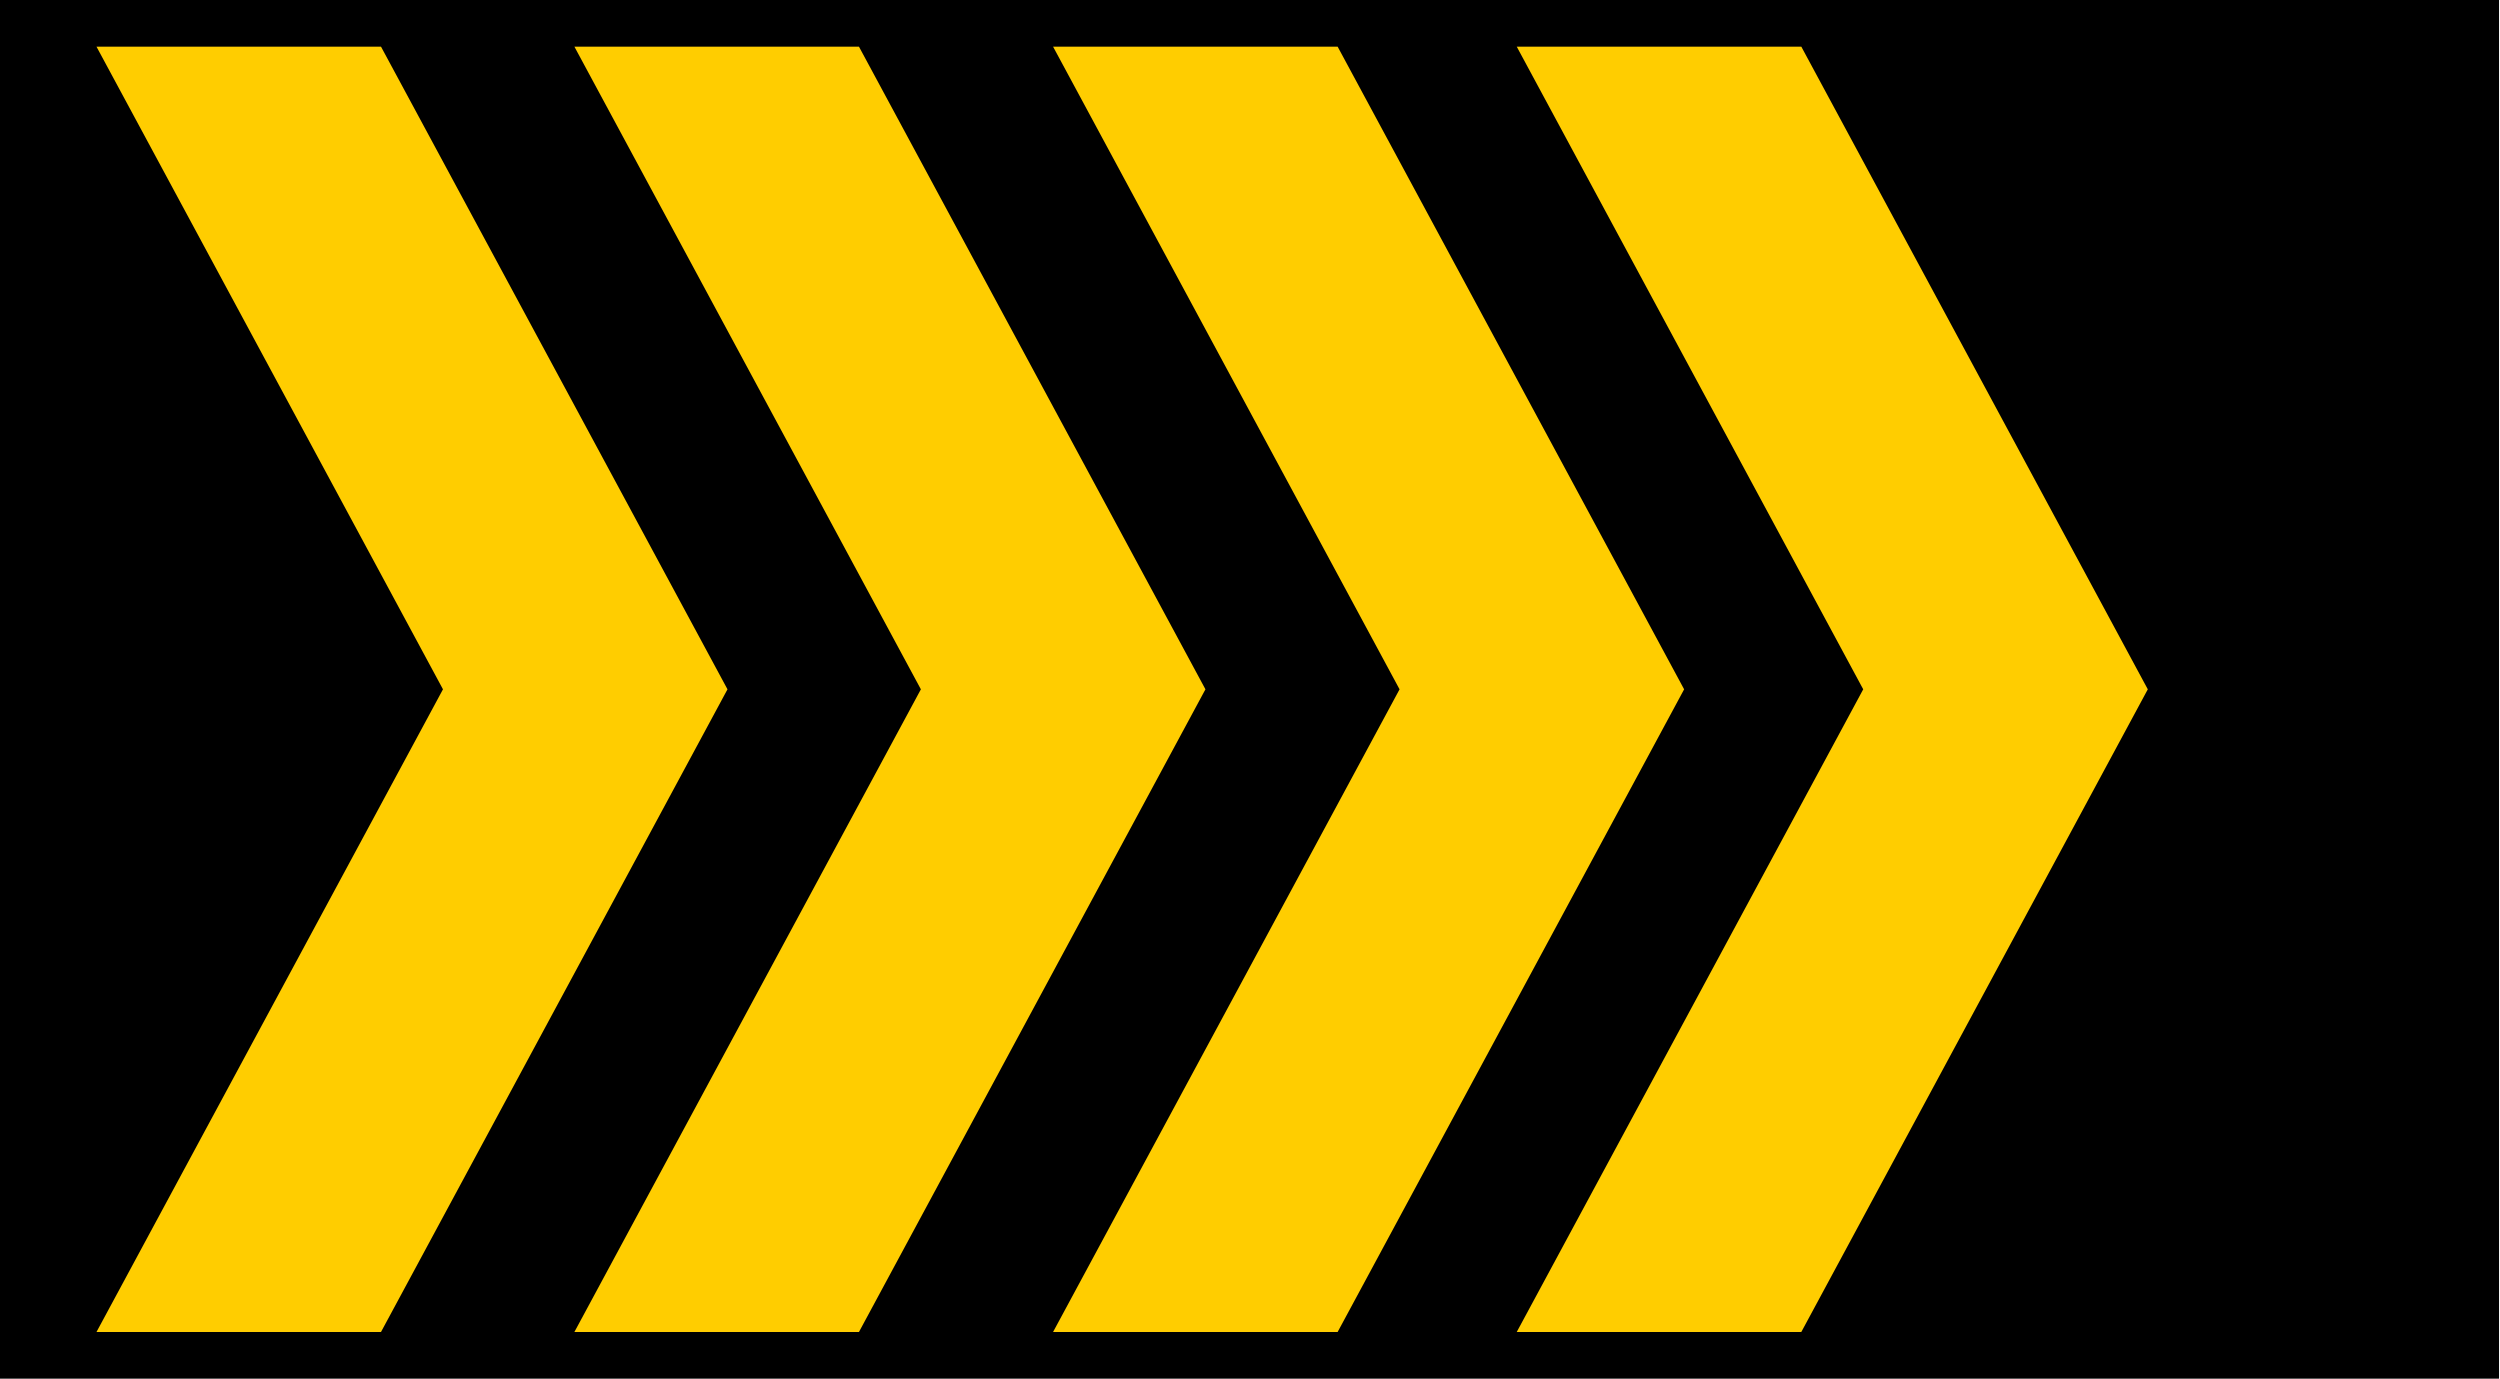
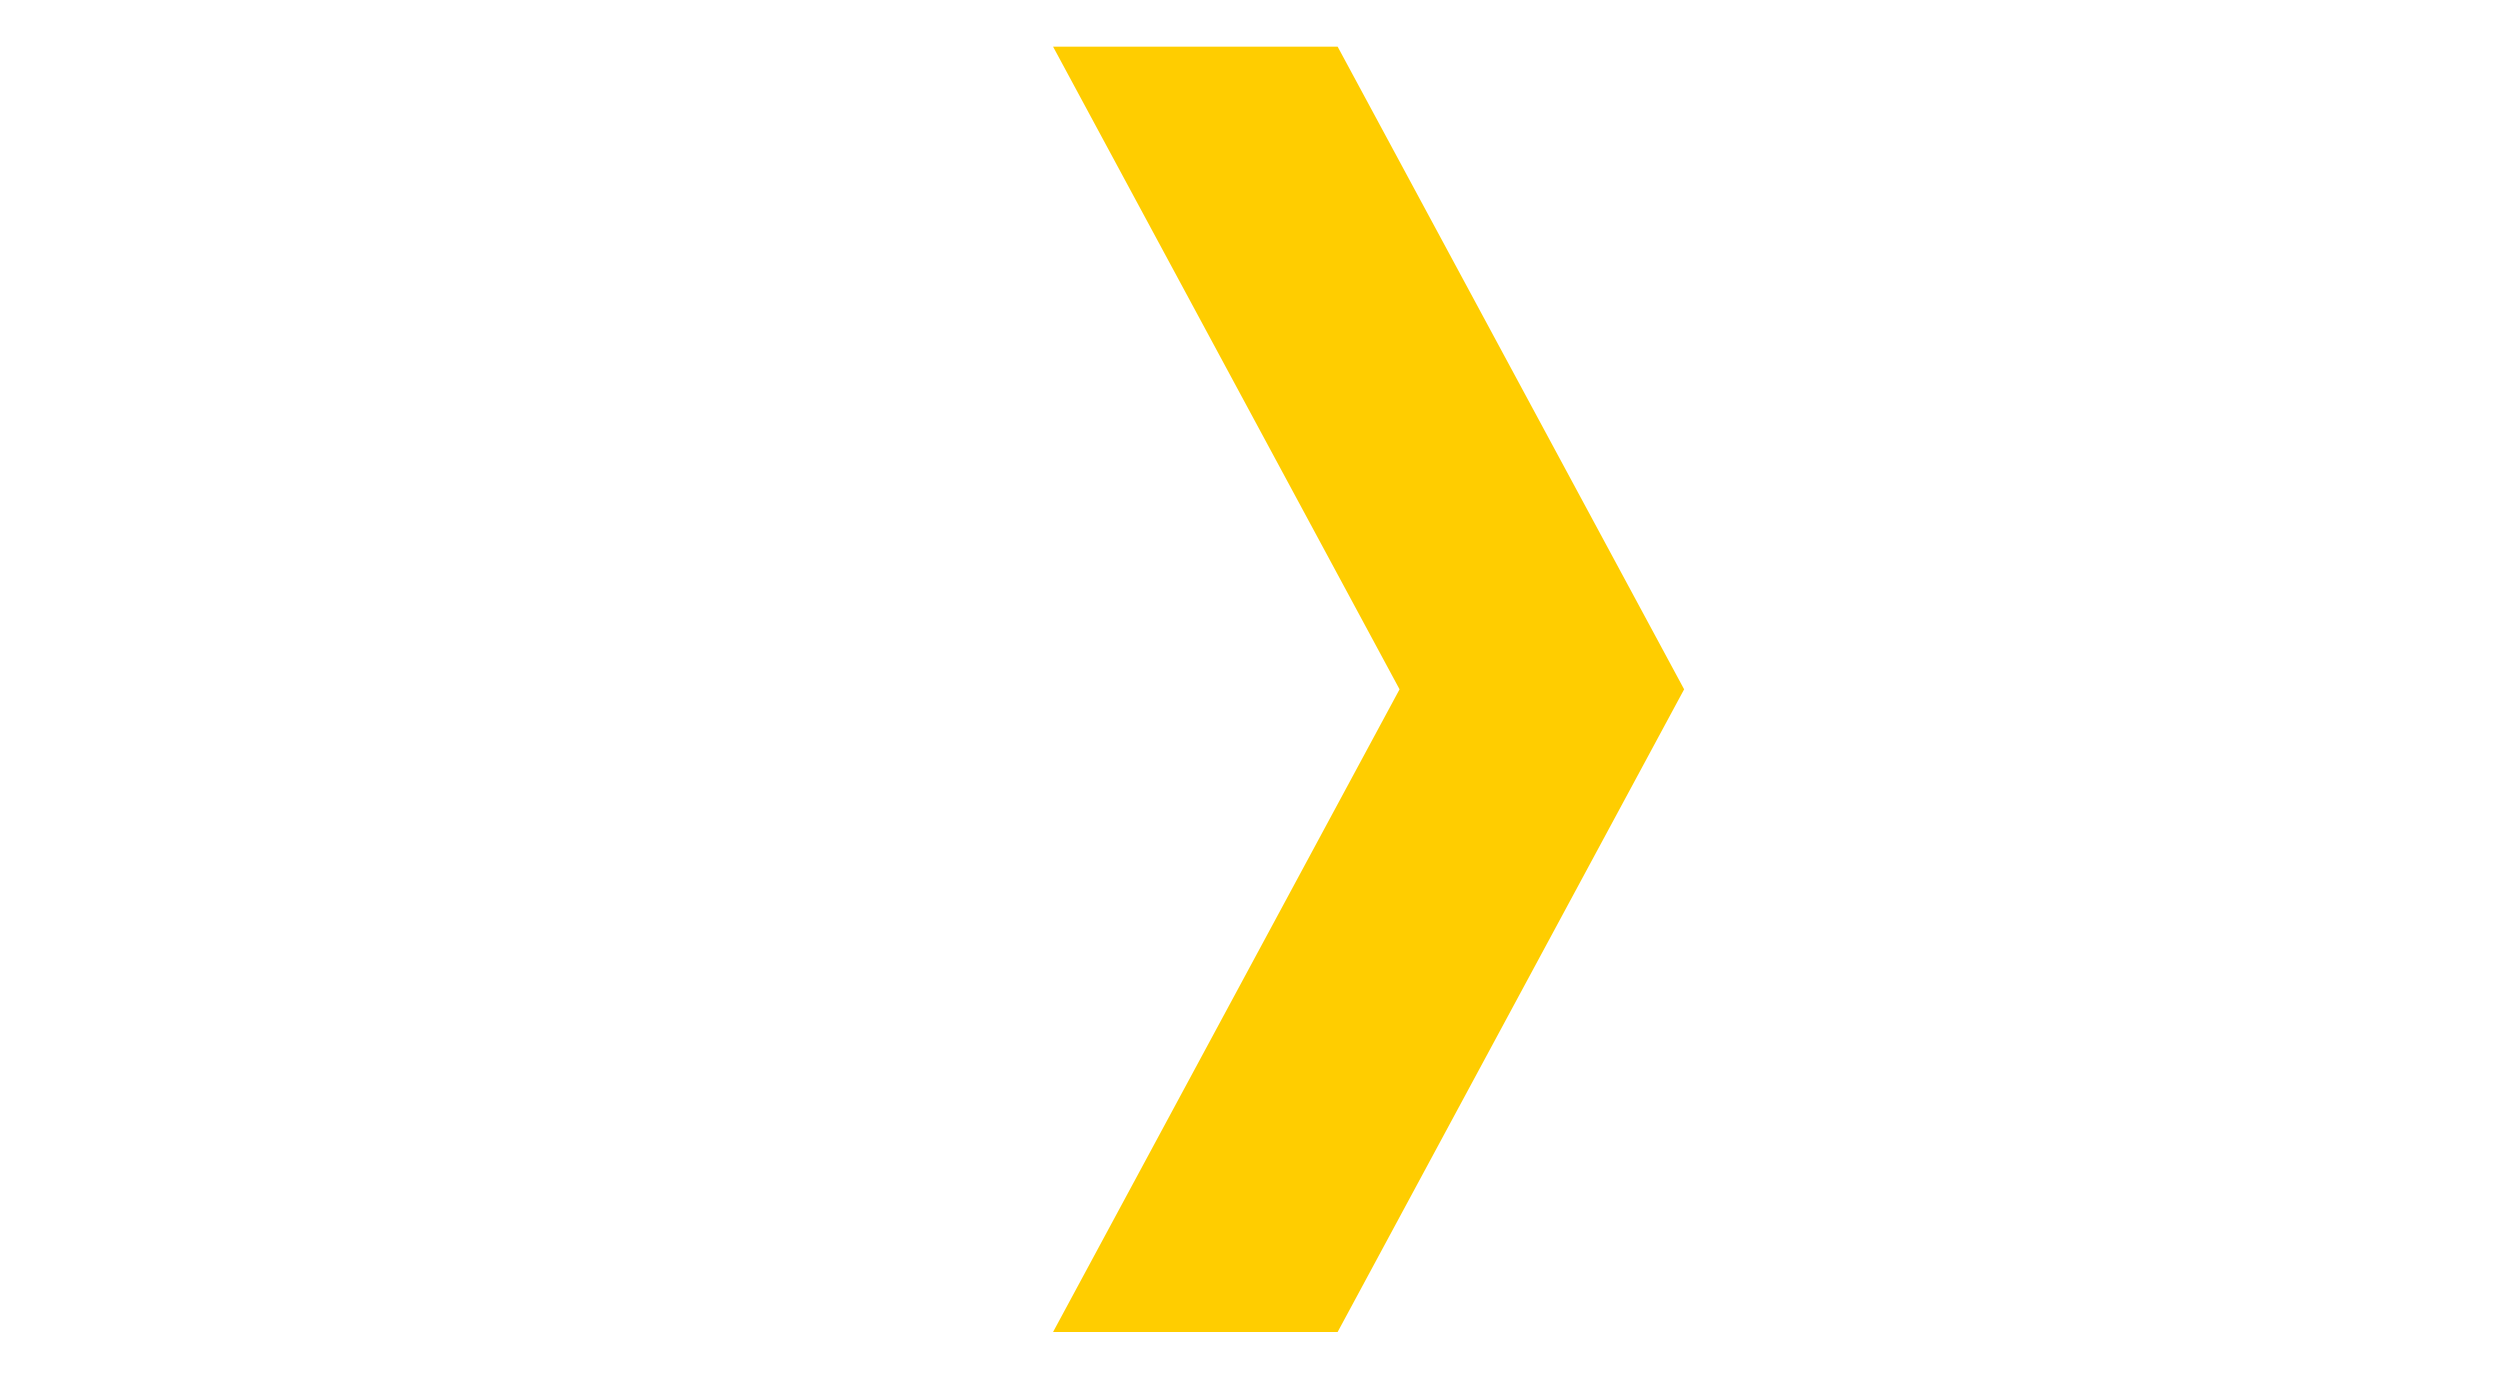
<svg xmlns="http://www.w3.org/2000/svg" width="100%" height="100%" viewBox="0 0 2205 1216" version="1.1" xml:space="preserve" style="fill-rule:evenodd;clip-rule:evenodd;stroke-linejoin:round;stroke-miterlimit:2;">
-   <rect x="0" y="0" width="2204.15" height="1215.96" />
  <g>
-     <path d="M85.105,1174.8L390.702,607.981L85.105,41.158L336.047,41.158L641.644,607.981L336.047,1174.8L85.105,1174.8Z" style="fill:rgb(255,205,0);fill-rule:nonzero;" />
-     <path d="M506.619,1174.8L812.216,607.981L506.619,41.158L757.607,41.158L1063.2,607.981L757.607,1174.8L506.619,1174.8Z" style="fill:rgb(255,205,0);fill-rule:nonzero;" />
    <path d="M928.811,1174.8L1234.41,607.981L928.811,41.158L1179.8,41.158L1485.4,607.981L1179.8,1174.8L928.811,1174.8Z" style="fill:rgb(255,205,0);fill-rule:nonzero;" />
-     <path d="M1337.77,1174.8L1643.36,607.981L1337.77,41.158L1588.76,41.158L1894.36,607.981L1588.76,1174.8L1337.77,1174.8Z" style="fill:rgb(255,205,0);fill-rule:nonzero;" />
  </g>
</svg>